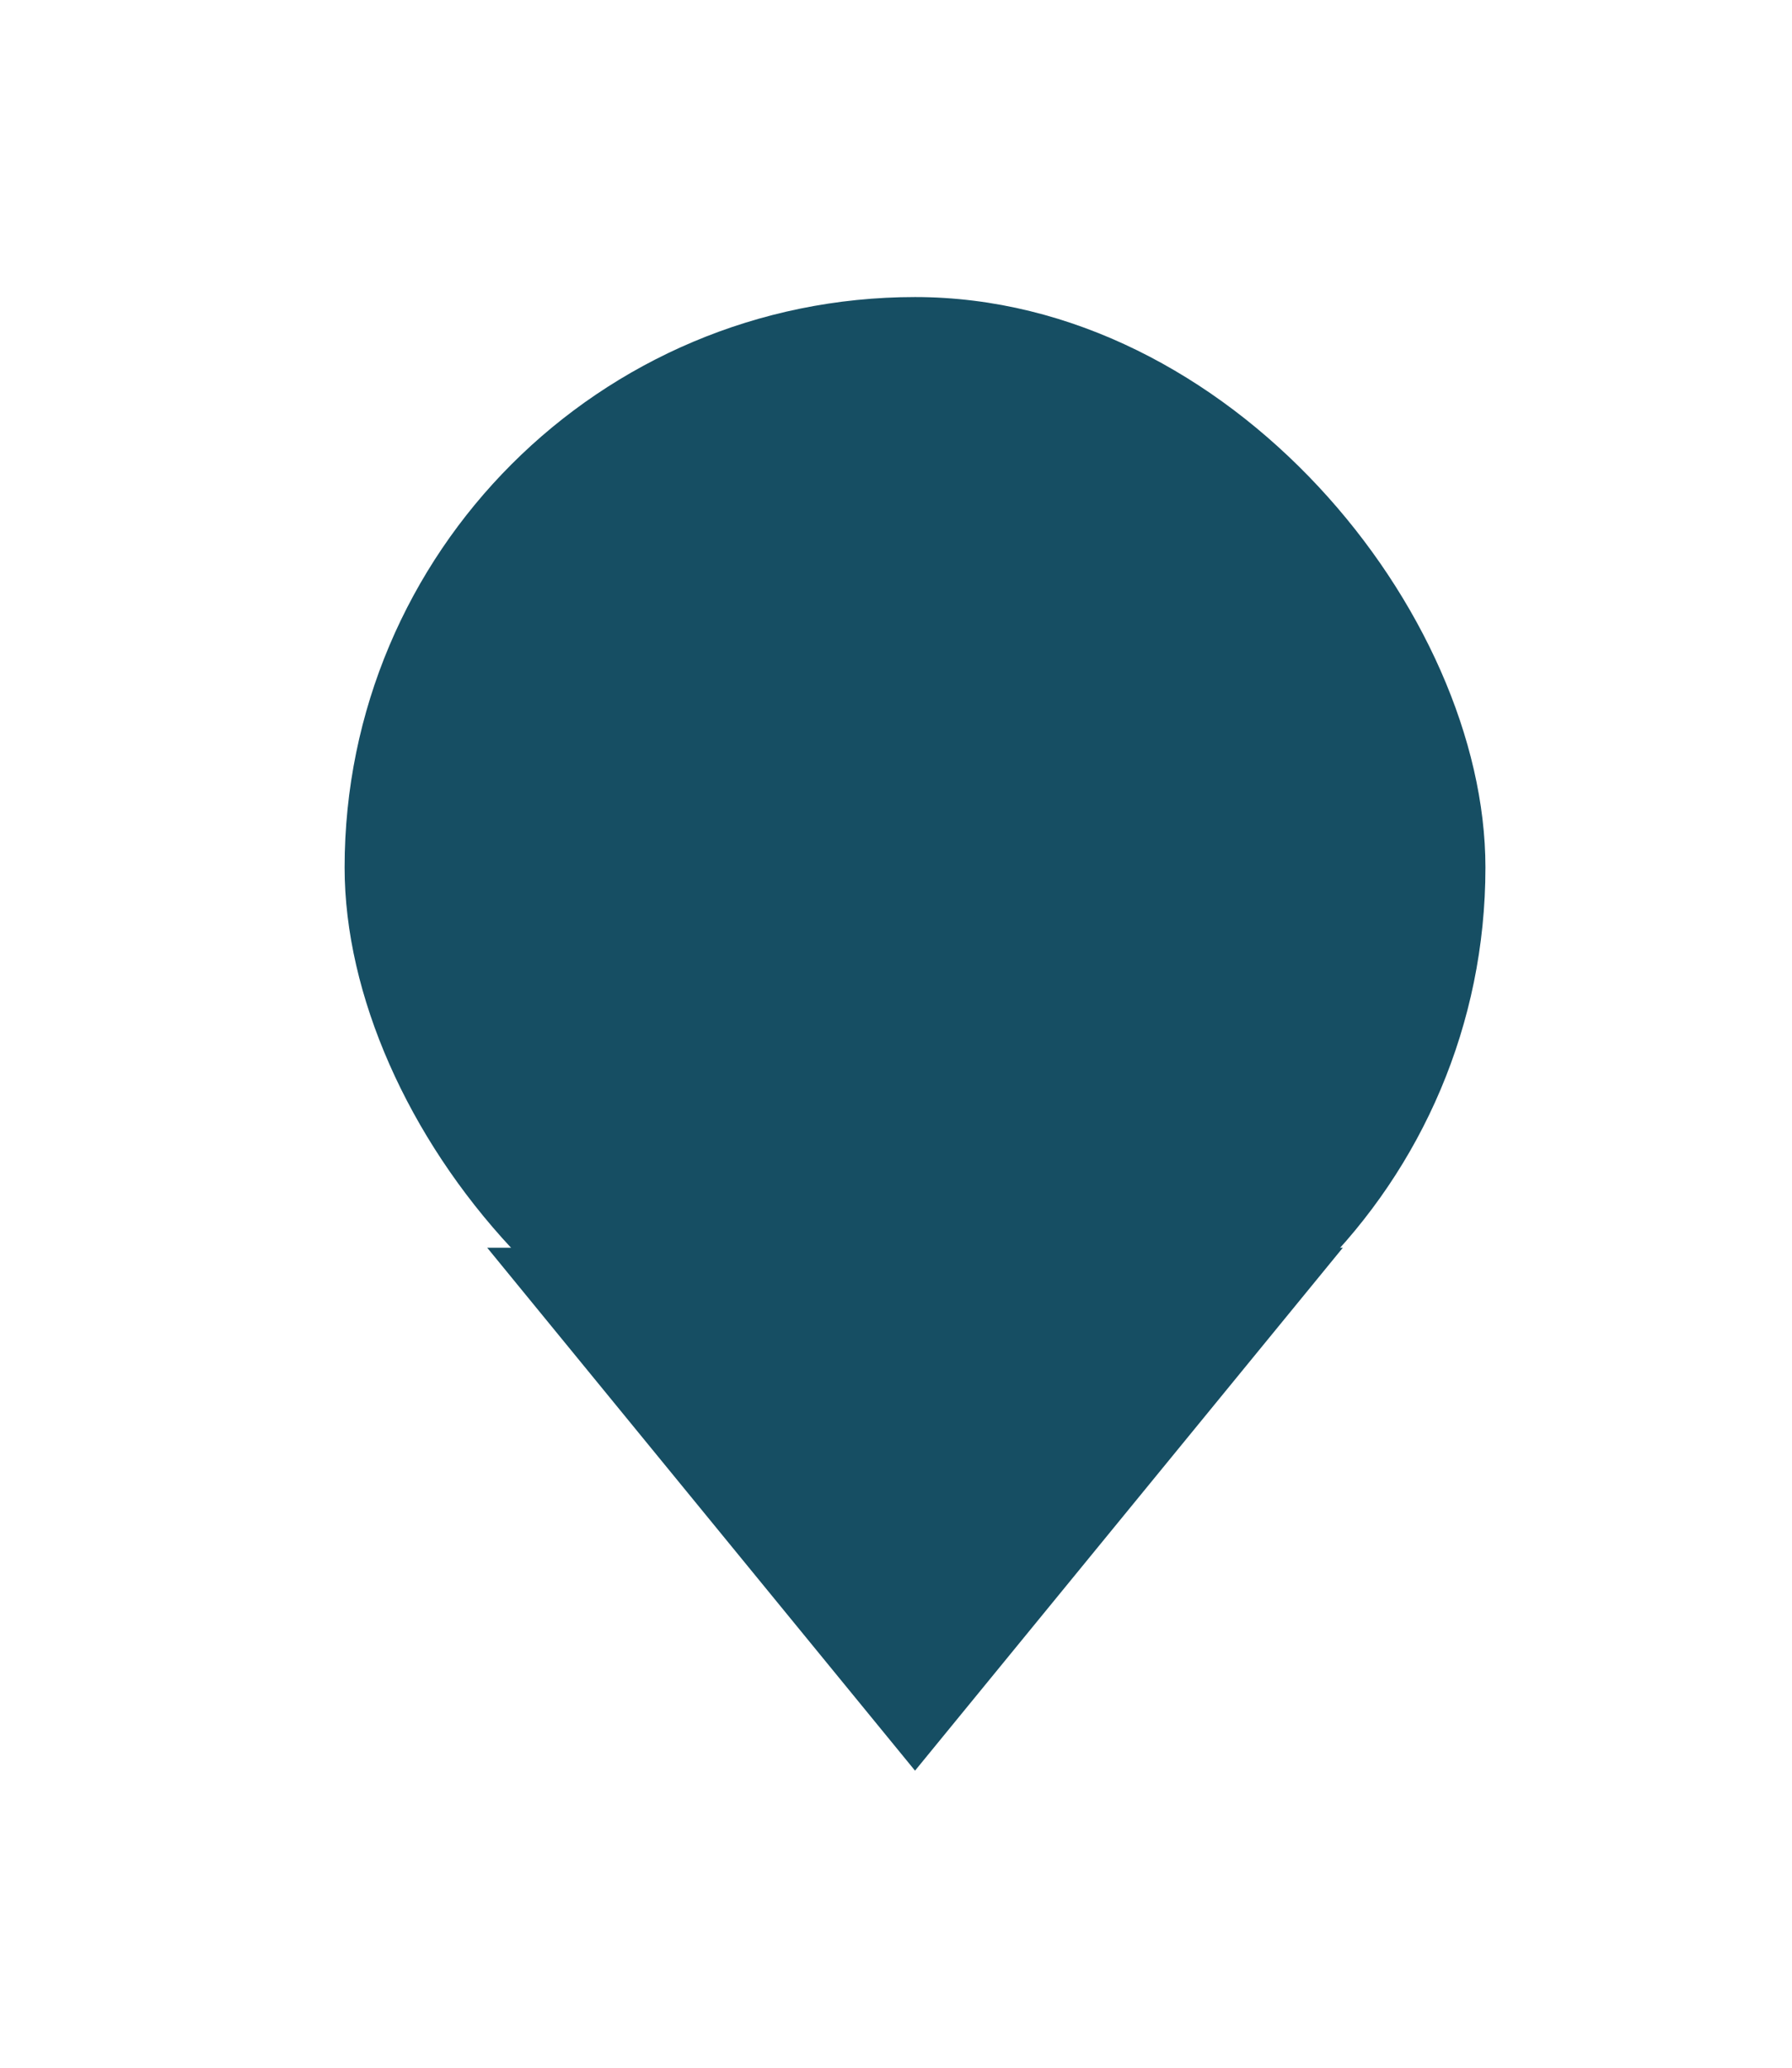
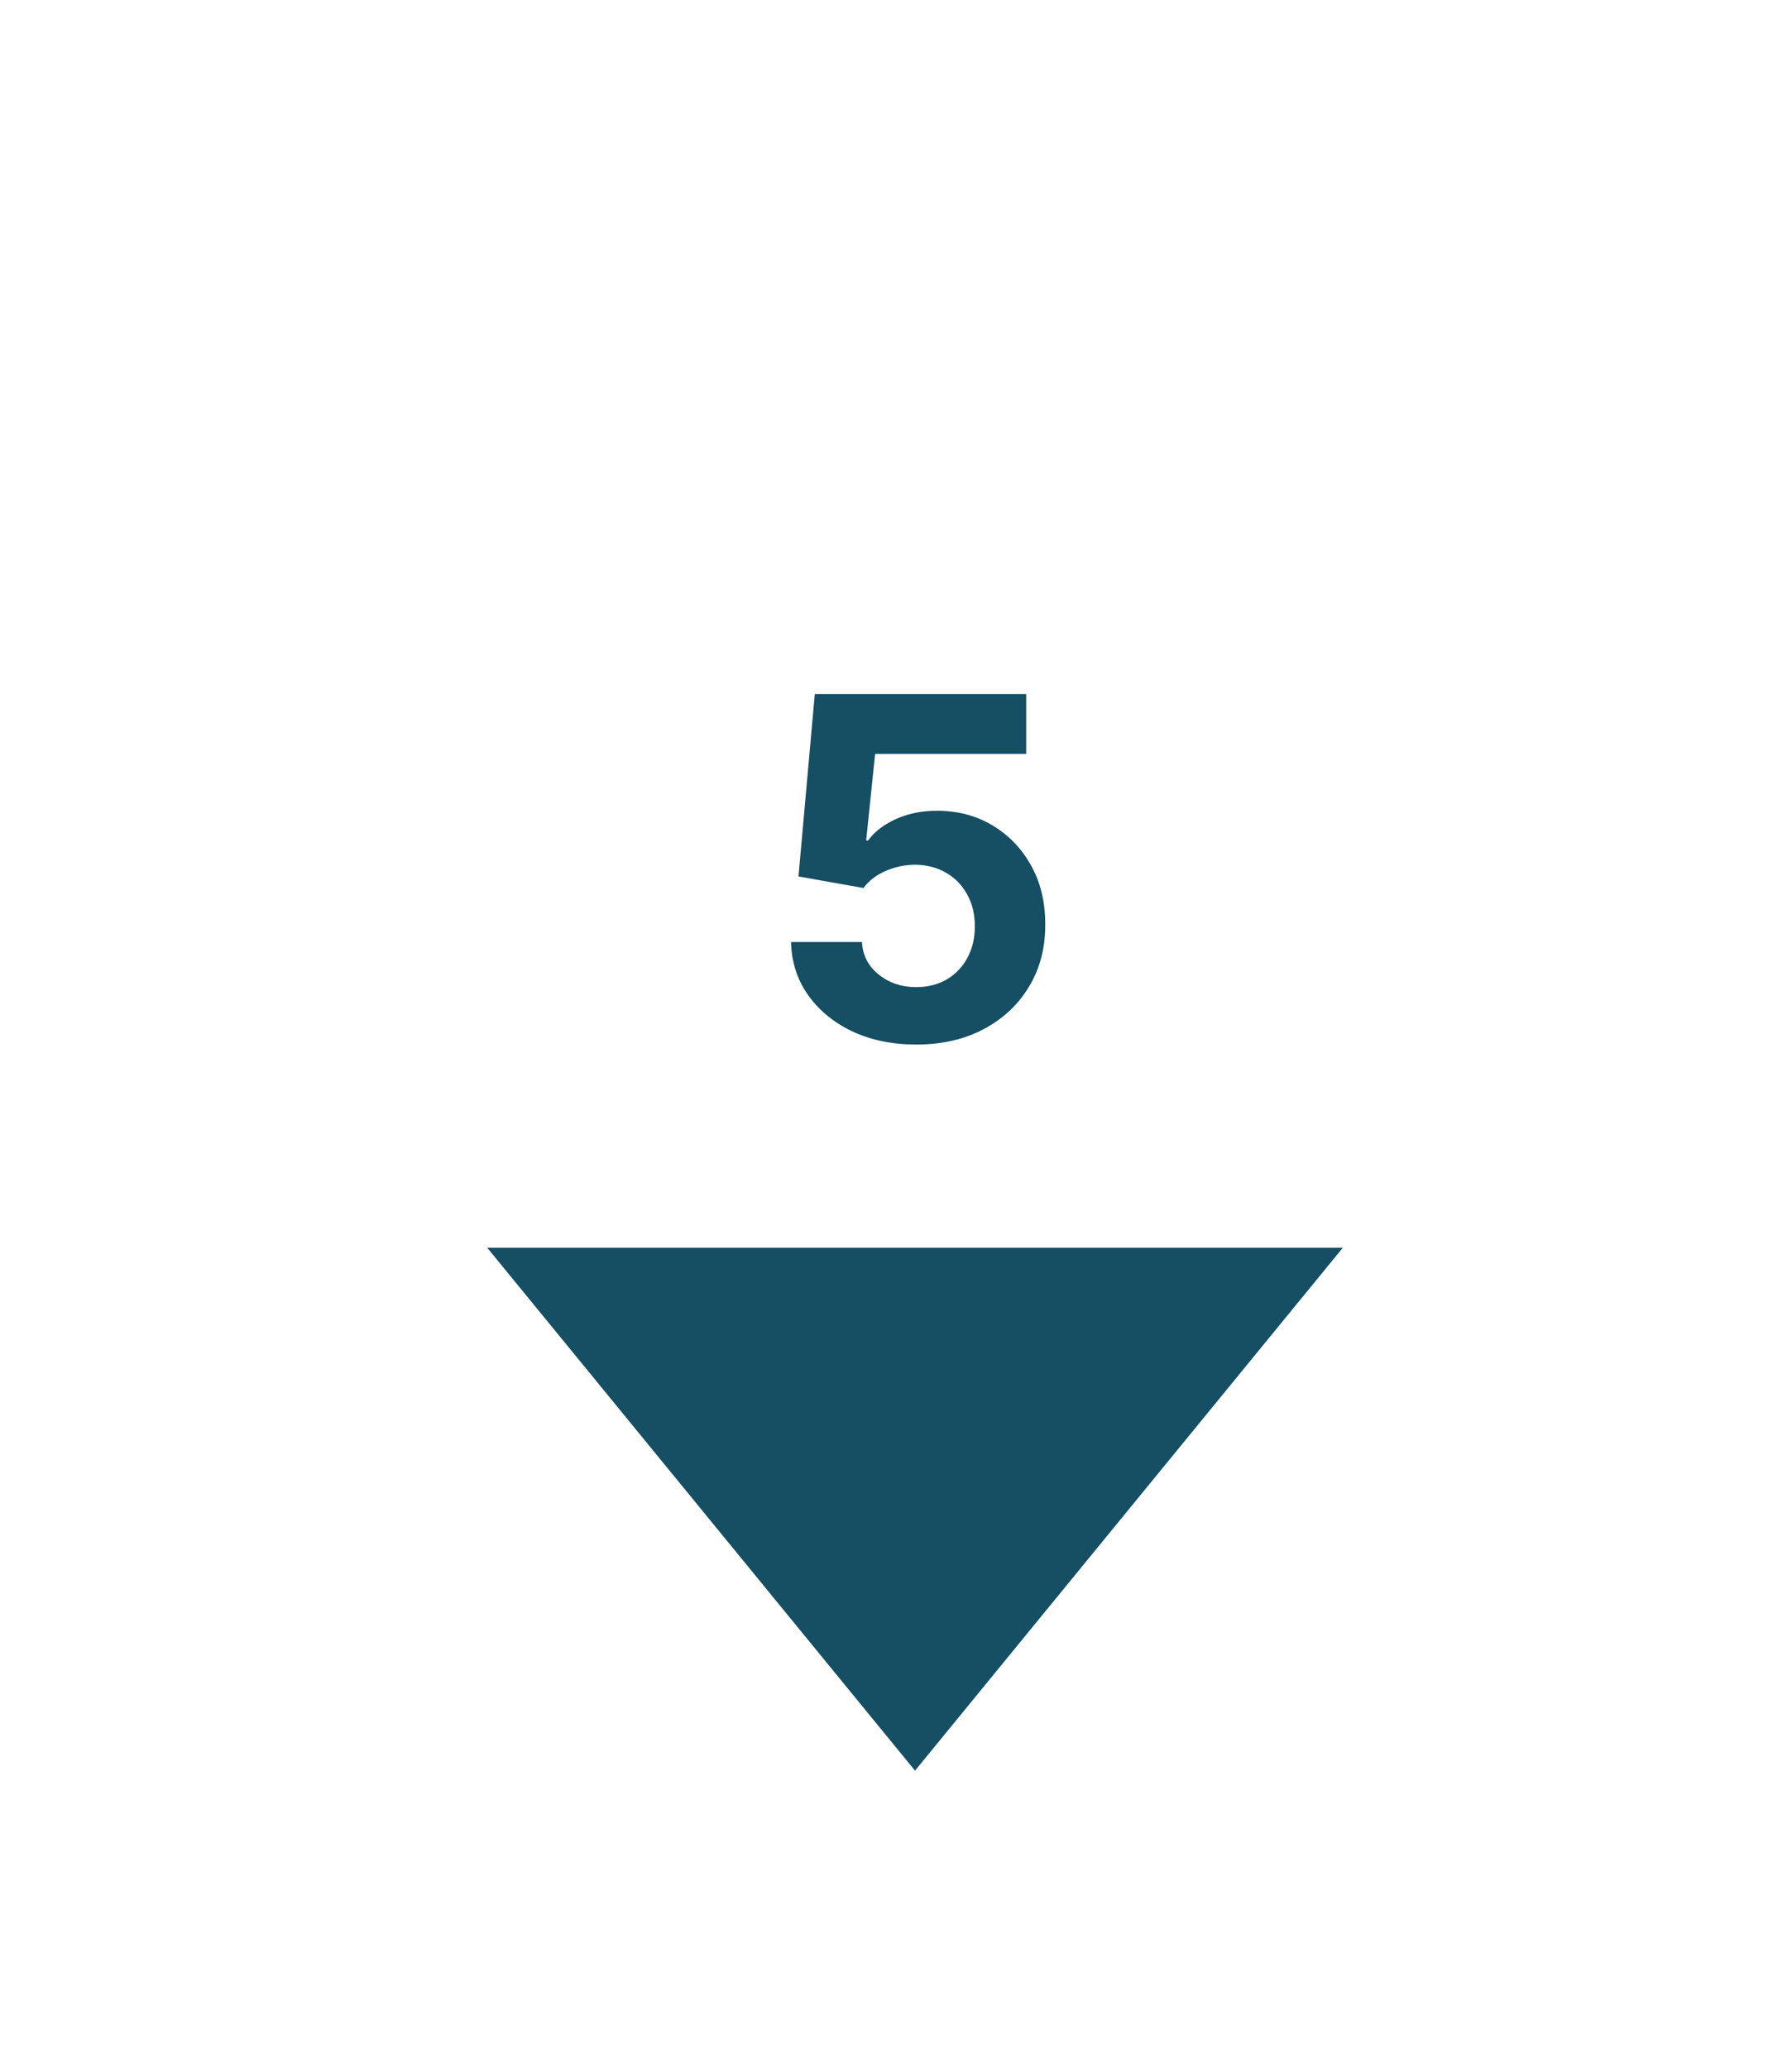
<svg xmlns="http://www.w3.org/2000/svg" width="26" height="30" viewBox="0 0 26 30" fill="none">
  <g filter="url(#filter0_d_131_2435)">
-     <rect x="5" y="4.31" width="16.552" height="16.552" rx="8.276" fill="#164E63" />
    <path d="M13.292 15.155C12.946 15.155 12.637 15.091 12.366 14.964C12.097 14.836 11.883 14.661 11.724 14.437C11.566 14.213 11.484 13.957 11.477 13.668H12.506C12.517 13.863 12.599 14.02 12.751 14.141C12.902 14.262 13.083 14.322 13.292 14.322C13.458 14.322 13.605 14.285 13.733 14.212C13.862 14.137 13.962 14.033 14.034 13.901C14.107 13.767 14.144 13.614 14.144 13.44C14.144 13.264 14.107 13.109 14.031 12.975C13.958 12.841 13.856 12.737 13.725 12.662C13.595 12.586 13.445 12.548 13.277 12.546C13.13 12.546 12.987 12.577 12.848 12.637C12.711 12.697 12.604 12.78 12.528 12.884L11.585 12.716L11.822 10.07H14.889V10.938H12.697L12.567 12.194H12.596C12.684 12.07 12.818 11.967 12.995 11.885C13.173 11.804 13.373 11.763 13.593 11.763C13.895 11.763 14.165 11.834 14.401 11.976C14.638 12.118 14.825 12.313 14.962 12.561C15.099 12.808 15.167 13.092 15.165 13.414C15.167 13.751 15.089 14.052 14.93 14.315C14.774 14.576 14.554 14.782 14.271 14.932C13.991 15.081 13.664 15.155 13.292 15.155Z" fill="#164E63" />
    <path d="M13.276 25.69L7.069 18.103H19.483L13.276 25.69Z" fill="#164E63" />
  </g>
  <defs>
    <filter id="filter0_d_131_2435" x="0.862" y="0.172" width="24.828" height="29.655" filterUnits="userSpaceOnUse" color-interpolation-filters="sRGB">
      <feFlood flood-opacity="0" result="BackgroundImageFix" />
      <feColorMatrix in="SourceAlpha" type="matrix" values="0 0 0 0 0 0 0 0 0 0 0 0 0 0 0 0 0 0 127 0" result="hardAlpha" />
      <feOffset />
      <feGaussianBlur stdDeviation="2.069" />
      <feComposite in2="hardAlpha" operator="out" />
      <feColorMatrix type="matrix" values="0 0 0 0 1 0 0 0 0 1 0 0 0 0 1 0 0 0 0.4 0" />
      <feBlend mode="normal" in2="BackgroundImageFix" result="effect1_dropShadow_131_2435" />
      <feBlend mode="normal" in="SourceGraphic" in2="effect1_dropShadow_131_2435" result="shape" />
    </filter>
  </defs>
</svg>